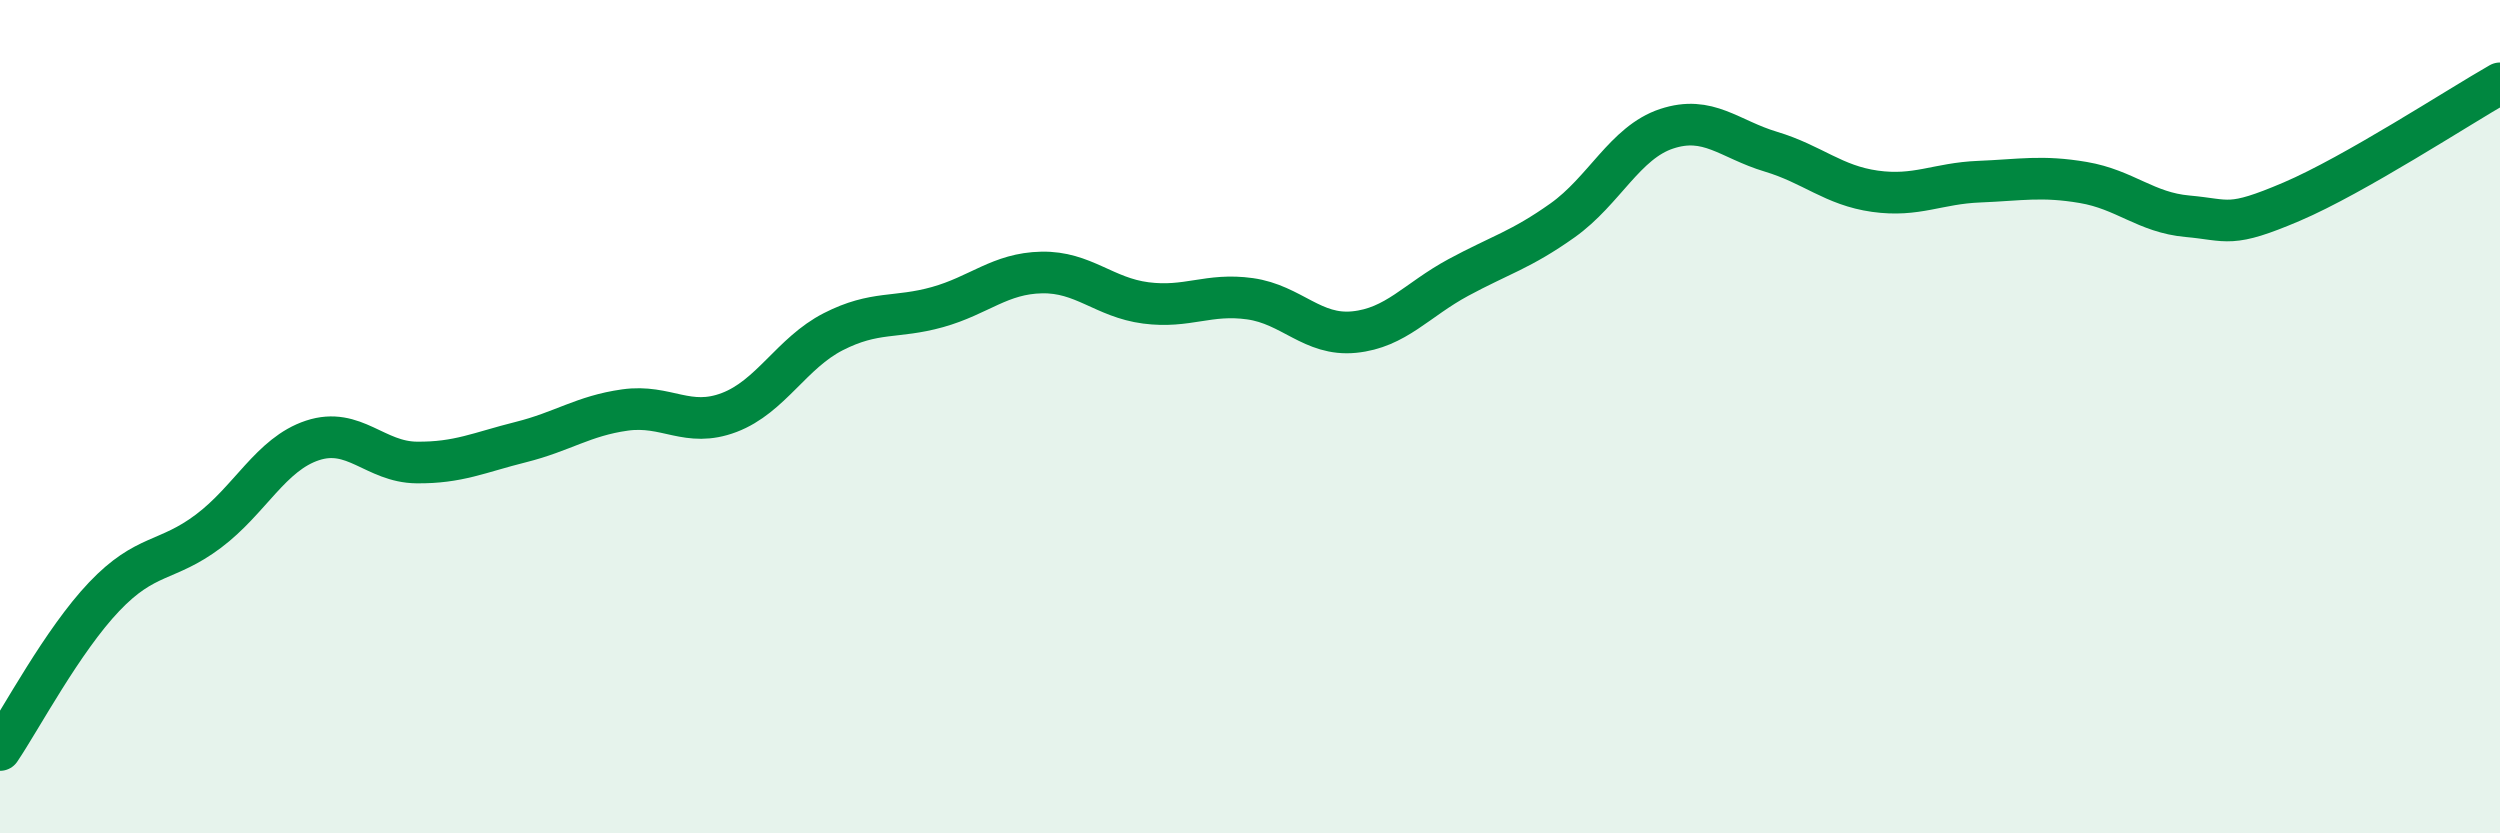
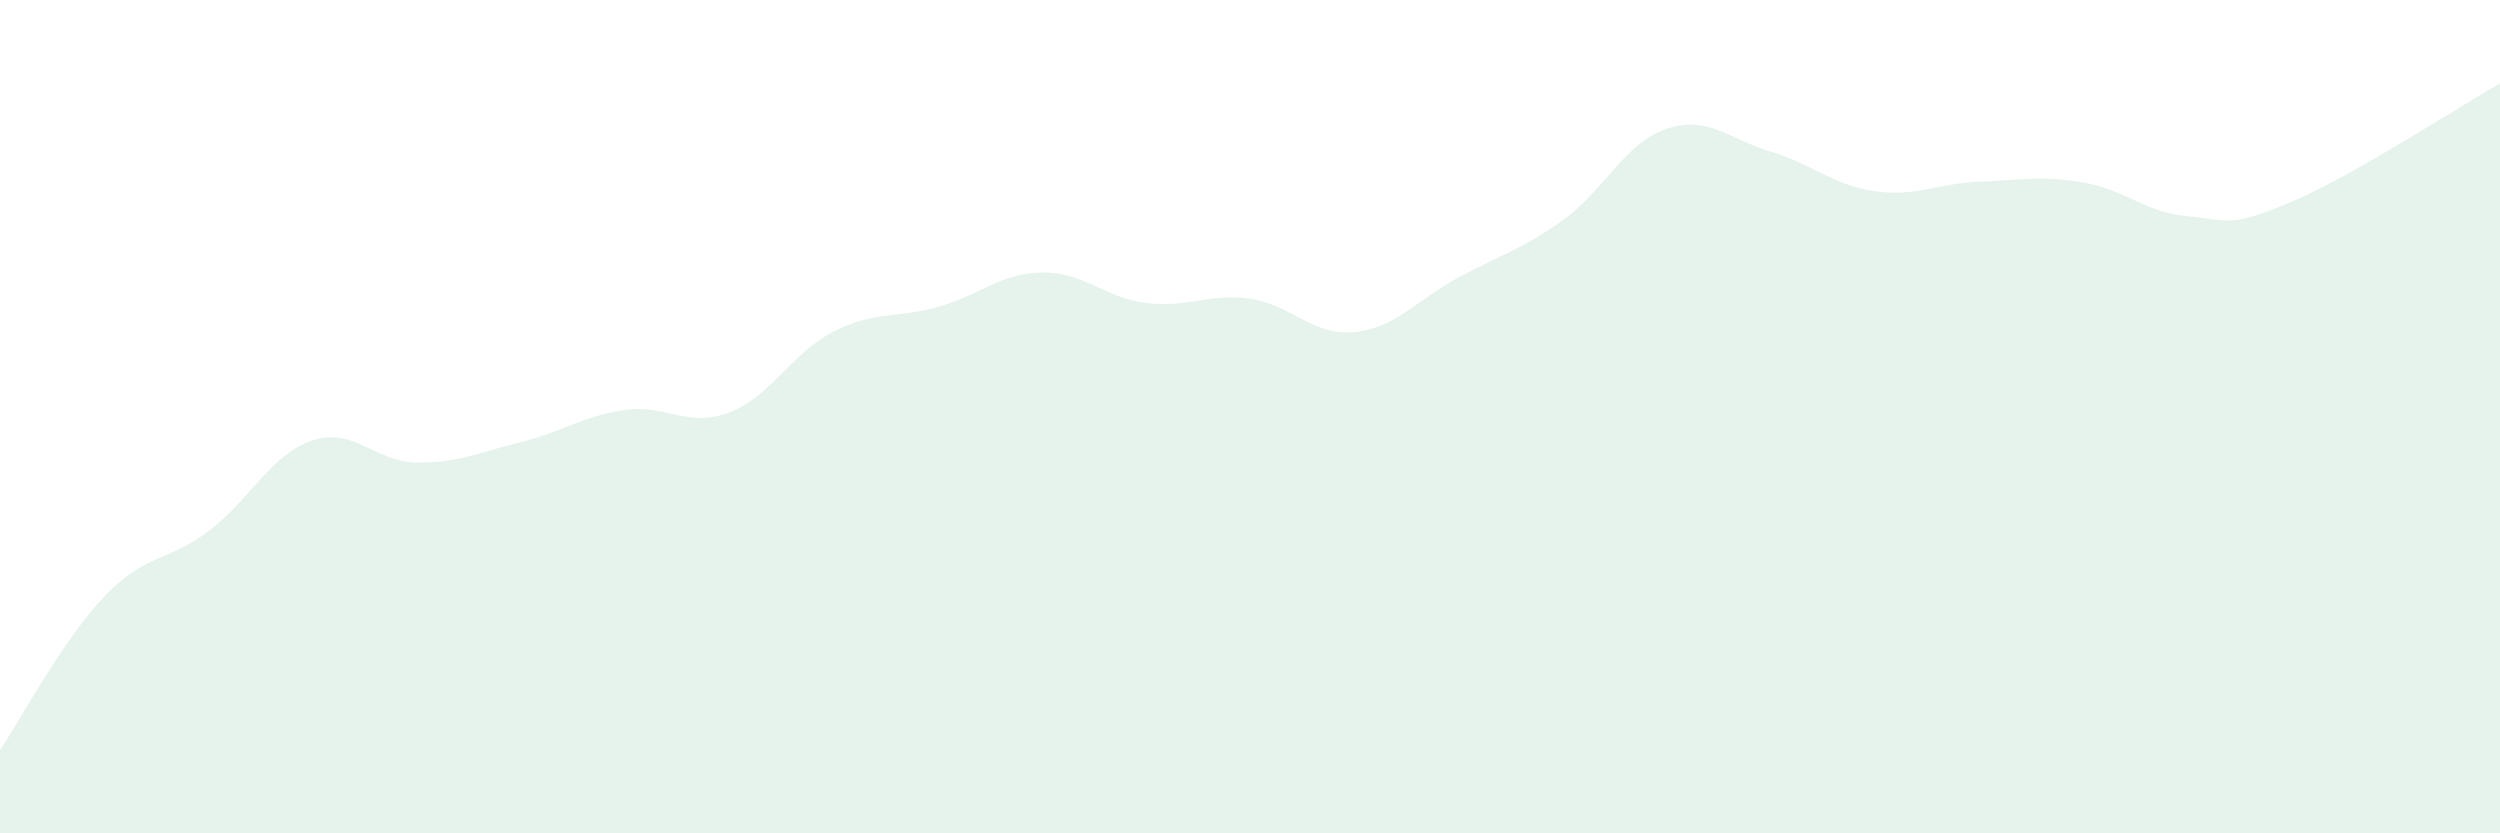
<svg xmlns="http://www.w3.org/2000/svg" width="60" height="20" viewBox="0 0 60 20">
  <path d="M 0,18 C 0.5,17.26 1.5,15.37 2.5,14.32 C 3.5,13.27 4,13.5 5,12.75 C 6,12 6.5,10.9 7.5,10.57 C 8.5,10.24 9,11.09 10,11.1 C 11,11.11 11.5,10.86 12.5,10.61 C 13.5,10.36 14,9.98 15,9.84 C 16,9.7 16.5,10.28 17.5,9.9 C 18.5,9.52 19,8.47 20,7.96 C 21,7.45 21.5,7.65 22.5,7.37 C 23.5,7.09 24,6.56 25,6.54 C 26,6.52 26.5,7.14 27.5,7.27 C 28.5,7.4 29,7.03 30,7.17 C 31,7.31 31.5,8.07 32.5,7.97 C 33.5,7.87 34,7.2 35,6.66 C 36,6.12 36.5,6 37.5,5.29 C 38.5,4.58 39,3.42 40,3.09 C 41,2.76 41.5,3.34 42.5,3.64 C 43.5,3.94 44,4.45 45,4.59 C 46,4.73 46.5,4.4 47.5,4.36 C 48.5,4.32 49,4.21 50,4.38 C 51,4.55 51.5,5.1 52.5,5.19 C 53.5,5.28 53.5,5.48 55,4.84 C 56.5,4.2 59,2.57 60,2L60 20L0 20Z" fill="#008740" opacity="0.1" stroke-linecap="round" stroke-linejoin="round" />
-   <path d="M 0,18 C 0.5,17.26 1.5,15.37 2.5,14.32 C 3.5,13.27 4,13.5 5,12.75 C 6,12 6.5,10.9 7.5,10.57 C 8.5,10.24 9,11.09 10,11.1 C 11,11.11 11.5,10.86 12.5,10.61 C 13.5,10.36 14,9.98 15,9.84 C 16,9.7 16.5,10.28 17.5,9.9 C 18.5,9.52 19,8.47 20,7.96 C 21,7.45 21.5,7.65 22.5,7.37 C 23.5,7.09 24,6.56 25,6.54 C 26,6.52 26.5,7.14 27.5,7.27 C 28.5,7.4 29,7.03 30,7.17 C 31,7.31 31.5,8.07 32.5,7.97 C 33.5,7.87 34,7.2 35,6.66 C 36,6.12 36.5,6 37.5,5.29 C 38.5,4.58 39,3.42 40,3.09 C 41,2.76 41.5,3.34 42.5,3.64 C 43.5,3.94 44,4.45 45,4.59 C 46,4.73 46.5,4.4 47.5,4.36 C 48.5,4.32 49,4.21 50,4.38 C 51,4.55 51.5,5.1 52.5,5.19 C 53.5,5.28 53.5,5.48 55,4.84 C 56.5,4.2 59,2.57 60,2" stroke="#008740" stroke-width="1" fill="none" stroke-linecap="round" stroke-linejoin="round" />
</svg>